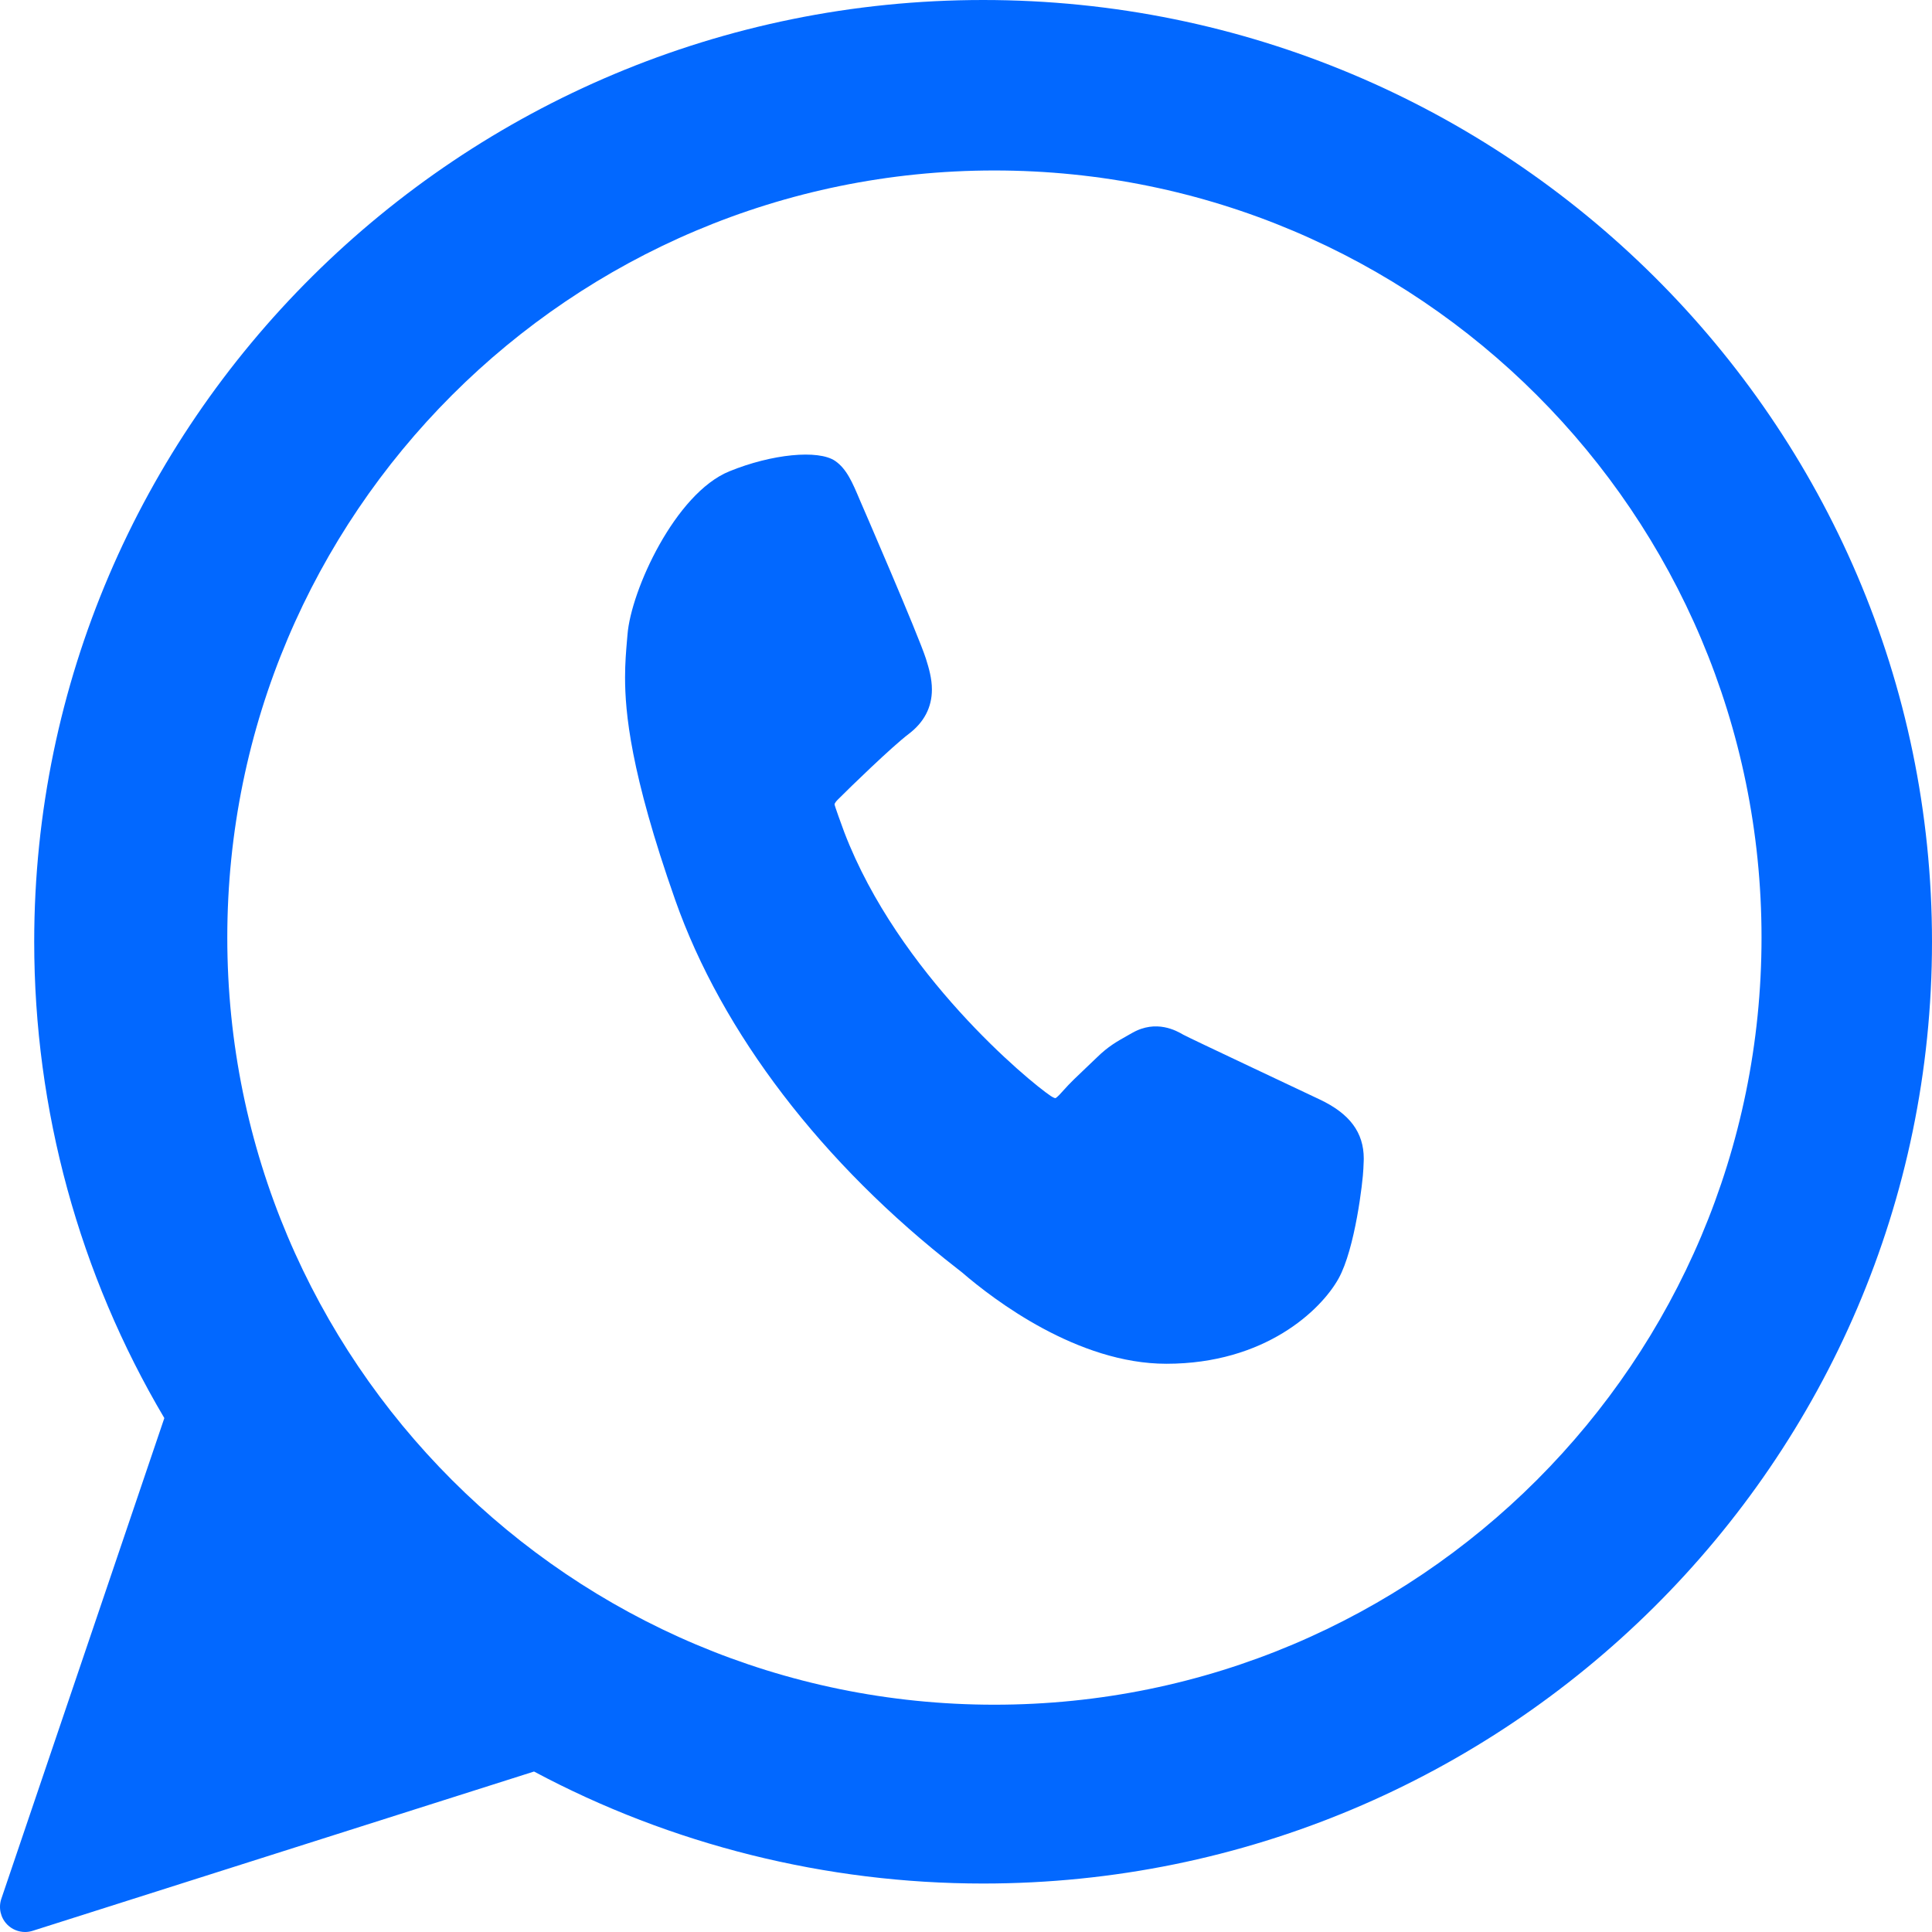
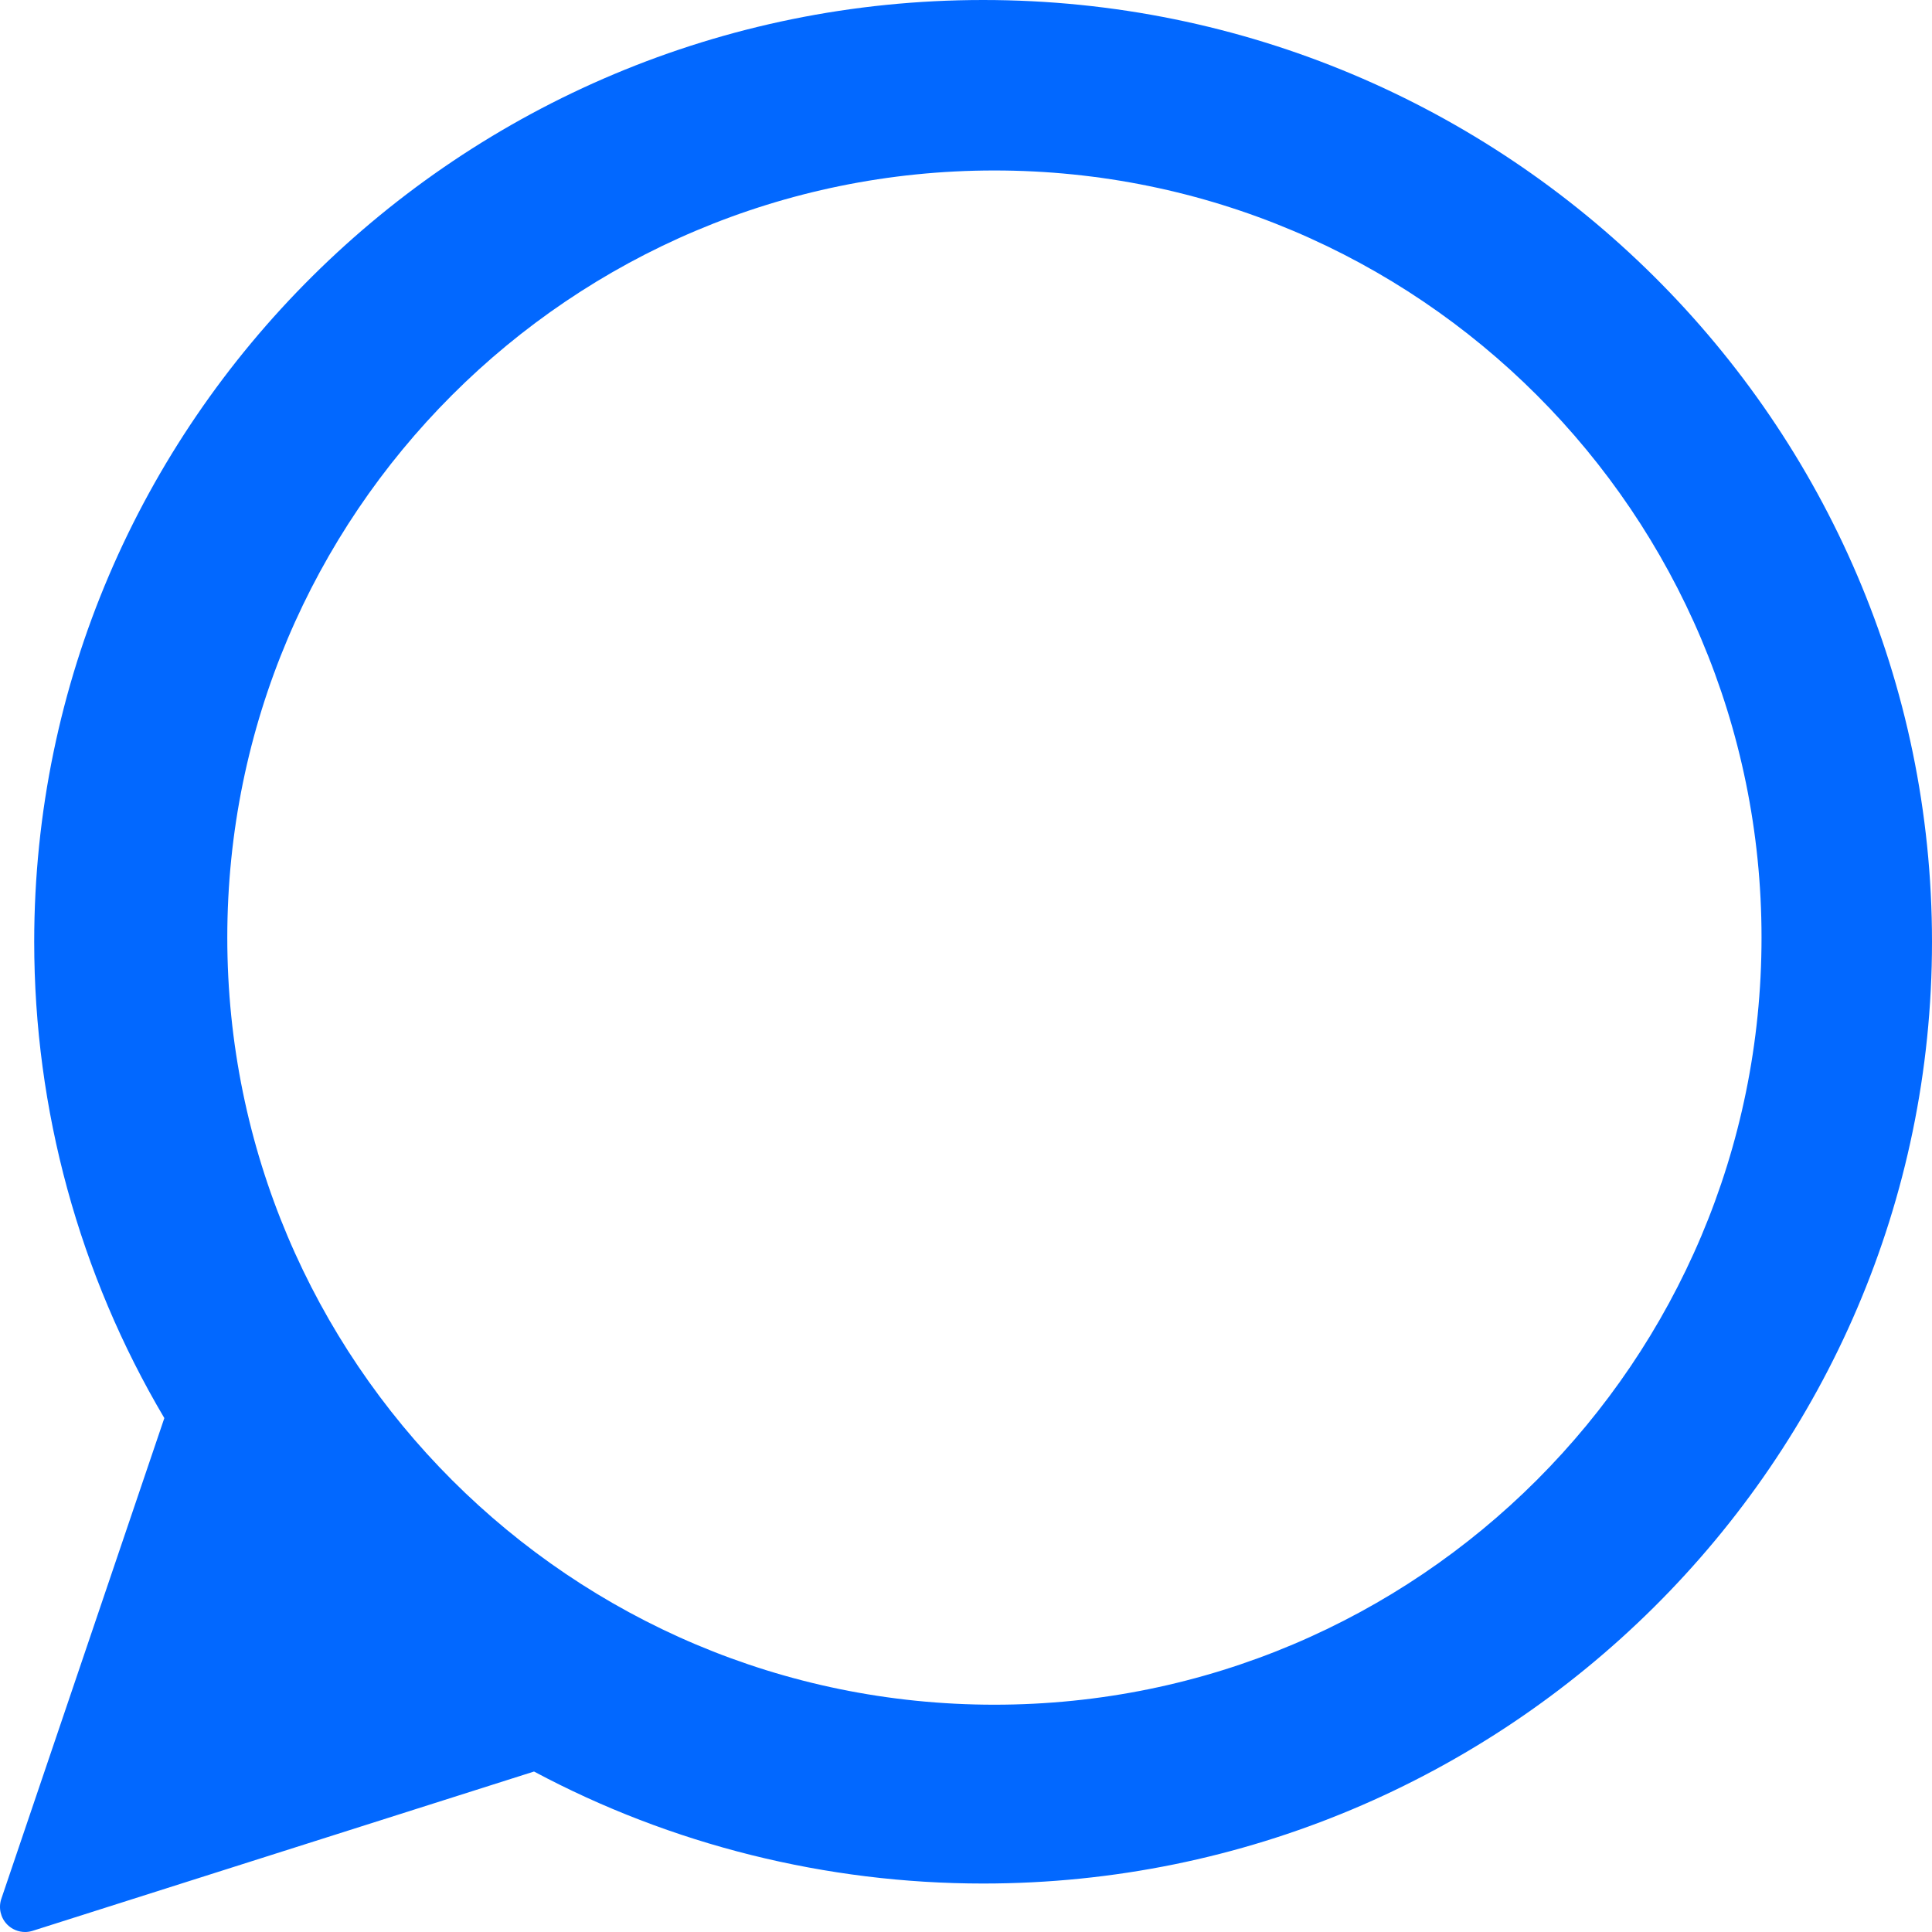
<svg xmlns="http://www.w3.org/2000/svg" width="34" height="34" viewBox="0 0 34 34" fill="none">
-   <path d="M15.13 8.796C15.157 8.858 16.164 11.18 16.295 11.593C16.348 11.761 16.4 11.942 16.4 12.134C16.4 12.447 16.263 12.711 15.992 12.916C15.688 13.148 14.965 13.85 14.749 14.067C14.72 14.095 14.687 14.134 14.687 14.157C14.687 14.178 14.817 14.537 14.858 14.646C15.812 17.137 18.105 19.028 18.491 19.287C18.547 19.324 18.572 19.326 18.572 19.326C18.602 19.317 18.676 19.233 18.714 19.19C18.824 19.064 18.97 18.927 19.11 18.794C19.177 18.731 19.243 18.668 19.306 18.607C19.503 18.414 19.657 18.329 19.834 18.229L19.926 18.177C20.351 17.935 20.709 18.142 20.824 18.209C20.921 18.264 23.006 19.244 23.225 19.349C23.754 19.599 24 19.93 24 20.391C24 20.433 24 20.391 23.993 20.57C23.985 20.788 23.848 21.976 23.556 22.501C23.246 23.058 22.26 24 20.526 24C18.965 24 17.491 22.876 16.931 22.393C16.916 22.381 16.888 22.359 16.847 22.327C14.468 20.479 12.705 18.174 11.883 15.839C11.091 13.59 11 12.525 11 11.919L11 11.919C11 11.665 11.018 11.461 11.033 11.282L11.043 11.168C11.103 10.391 11.883 8.684 12.834 8.295C13.583 7.989 14.401 7.909 14.698 8.112C14.9 8.252 15.002 8.492 15.13 8.796Z" fill="#0268FF" />
  <path fill-rule="evenodd" clip-rule="evenodd" d="M0.602 16.574C0.602 7.435 8.094 0 17.302 0C26.509 0 34 7.435 34 16.574C34 25.712 26.509 33.147 17.302 33.147C14.54 33.147 11.812 32.466 9.398 31.176L0.575 33.979C0.531 33.993 0.486 34 0.442 34C0.325 34 0.211 33.954 0.126 33.868C0.01 33.749 -0.03 33.575 0.023 33.417L2.892 24.956C1.393 22.424 0.602 19.53 0.602 16.574ZM17.5 30C24.956 30 31 23.956 31 16.5C31 9.044 24.956 3 17.5 3C10.044 3 4 9.044 4 16.5C4 23.956 10.044 30 17.5 30Z" fill="#0268FF" />
</svg>